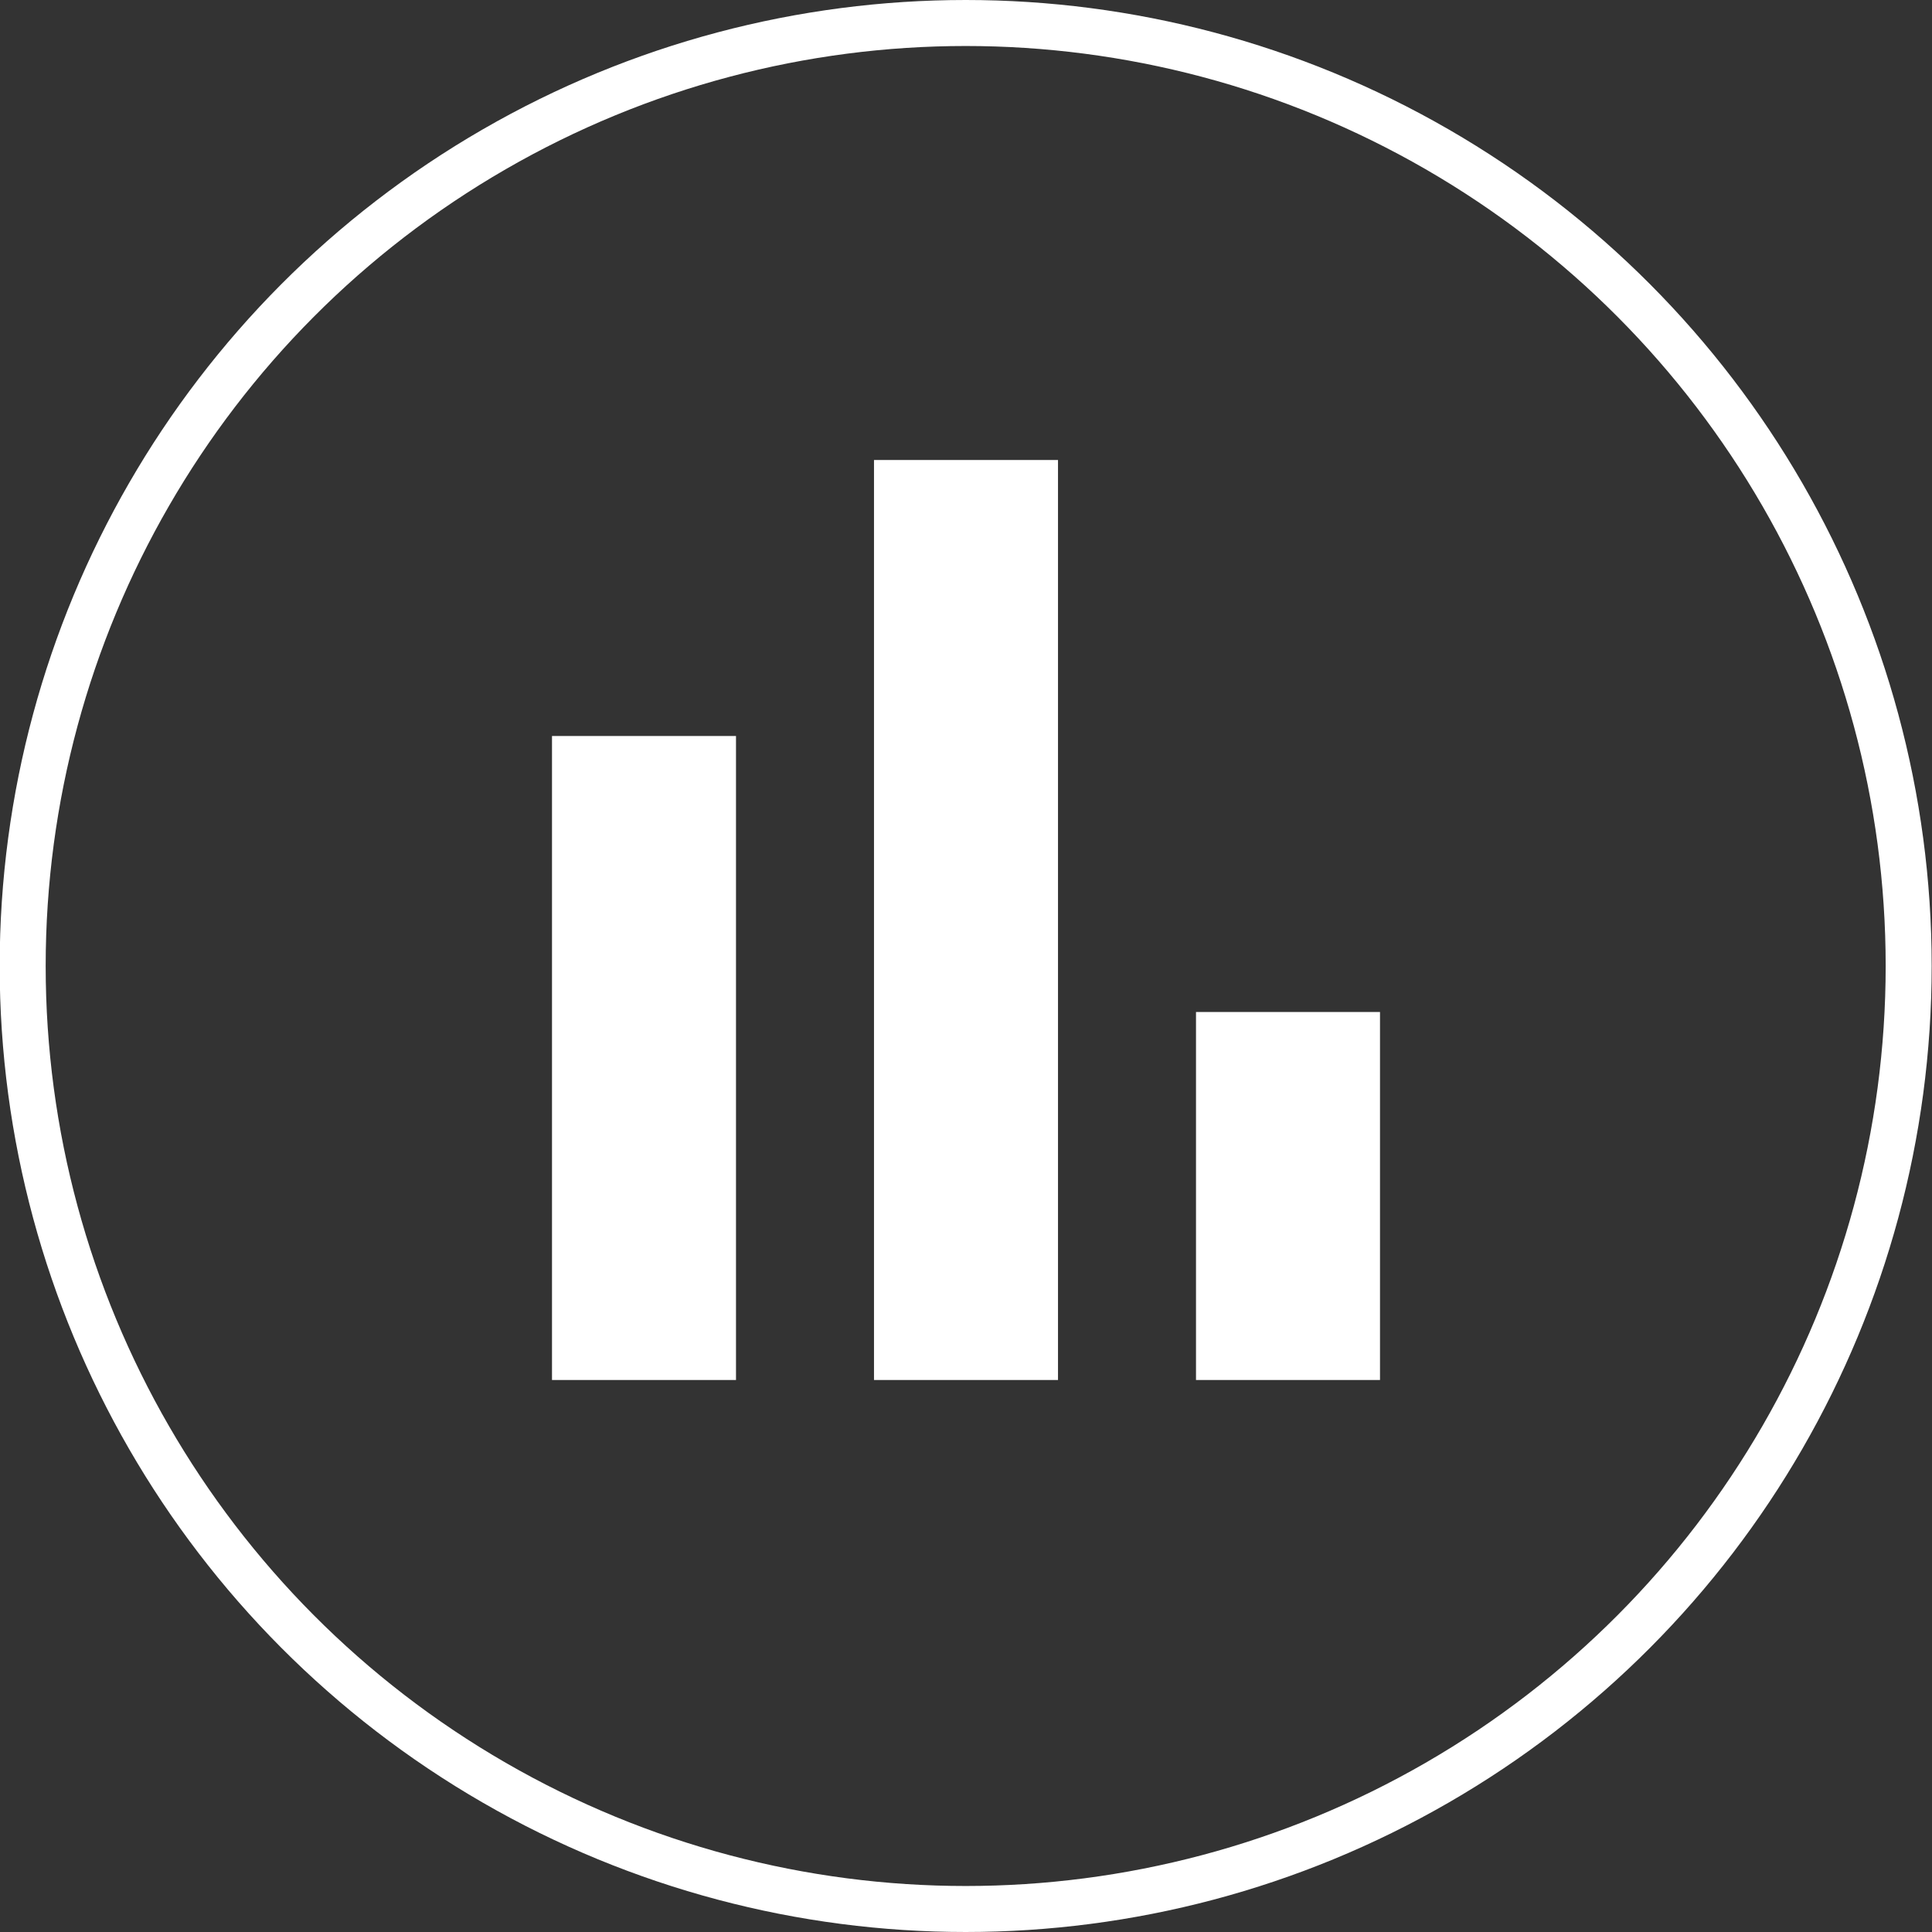
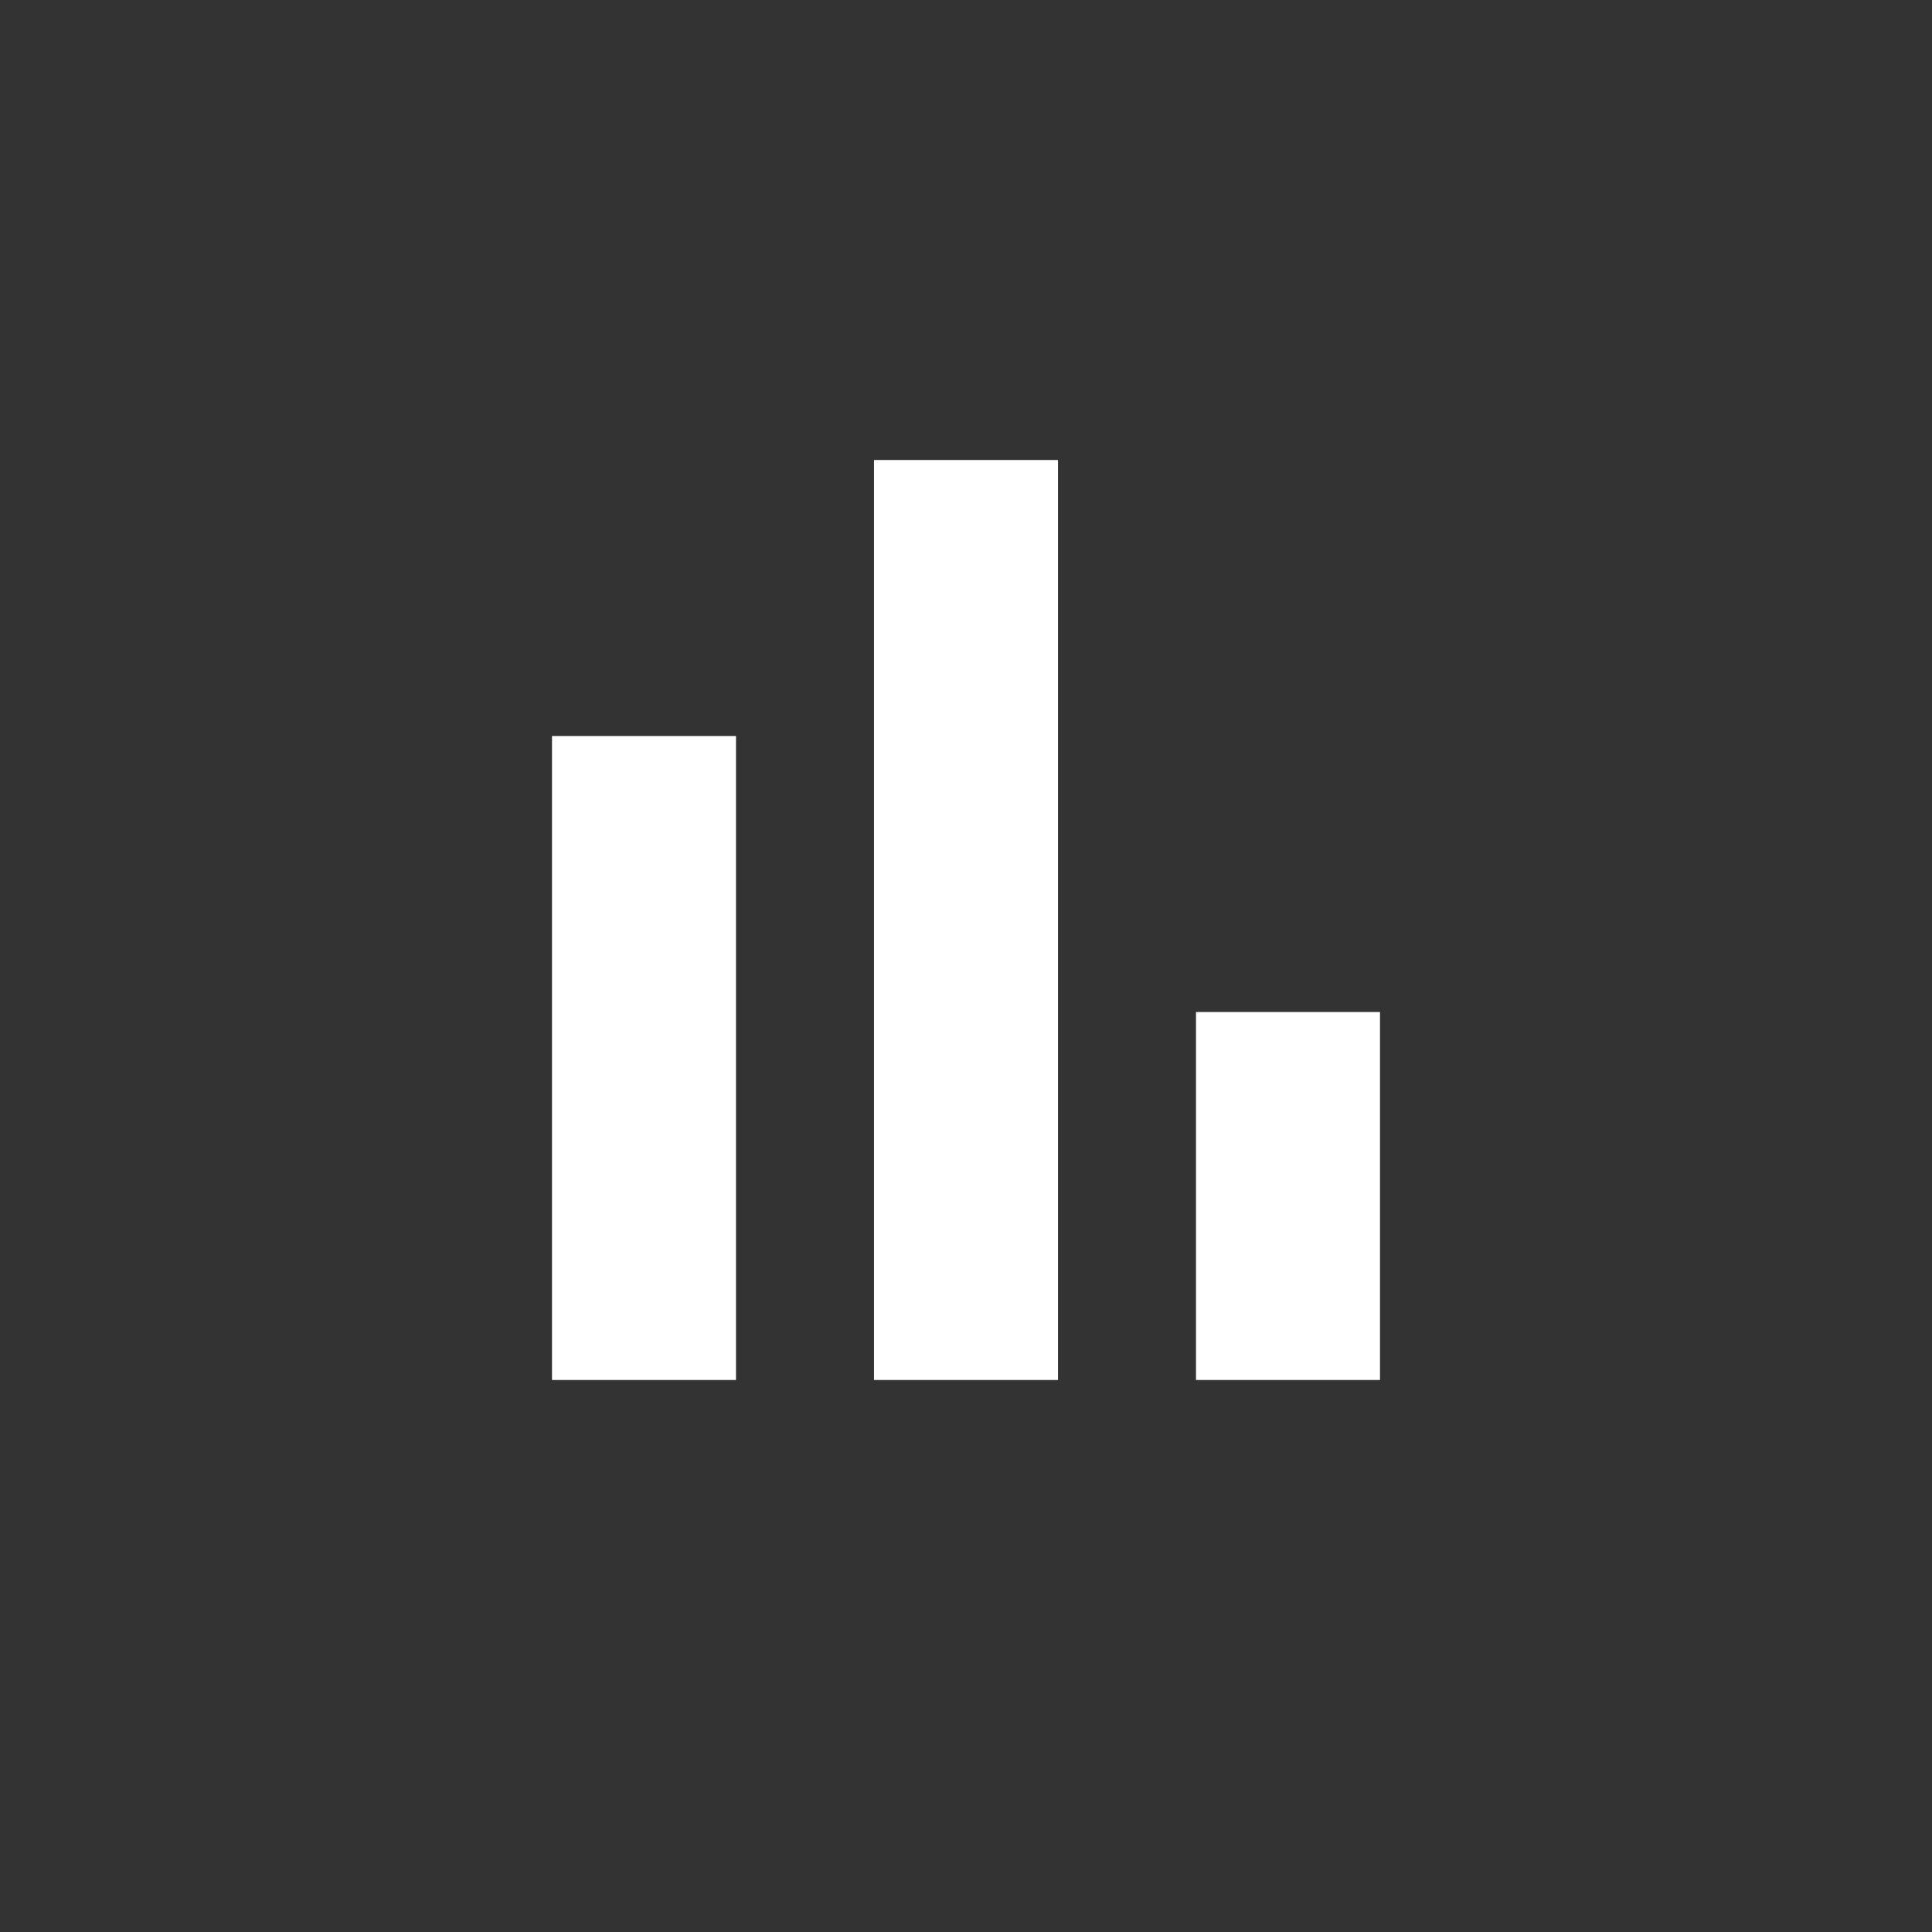
<svg xmlns="http://www.w3.org/2000/svg" width="42" height="42" viewBox="0 0 42 42" fill="none">
  <rect x="0" y="0" width="42" height="42" fill="#333333" stroke="none" />
-   <circle cx="20.993" cy="21" r="20.5" stroke="white" />
  <path d="M12 30V16H16V30H12ZM19 30V10H23V30H19ZM26 30V22H30V30H26Z" fill="white" />
</svg>